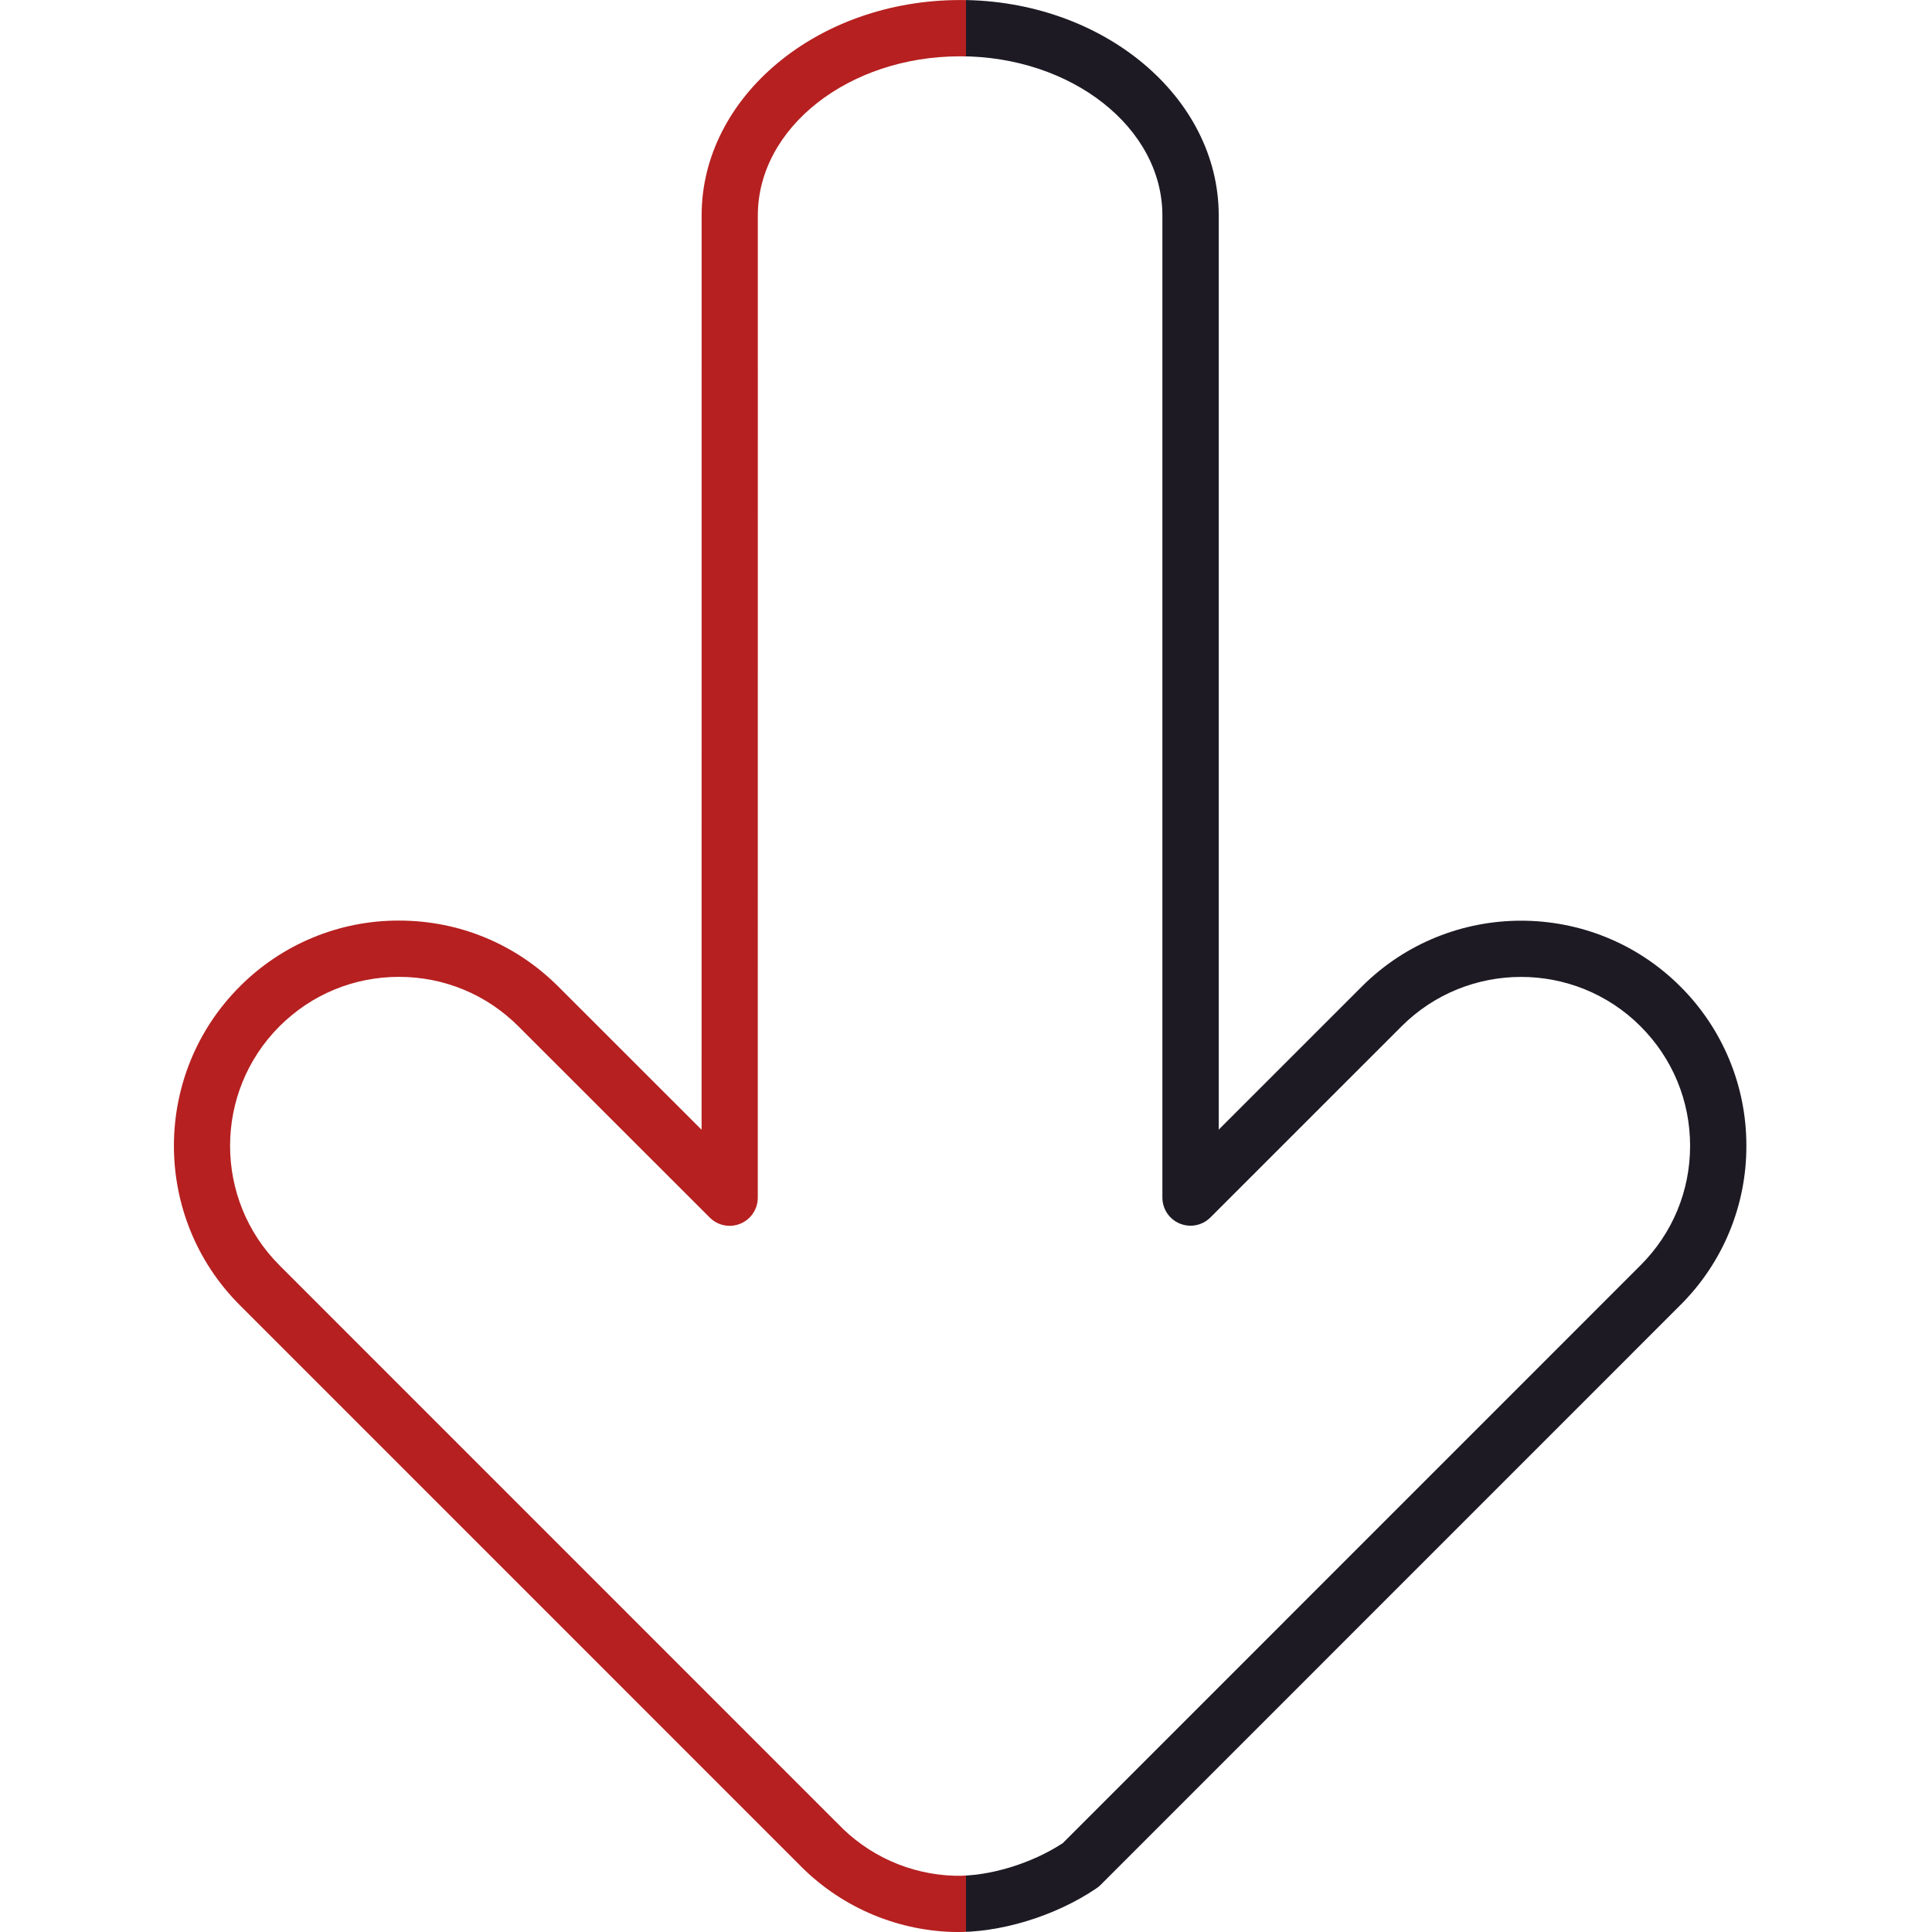
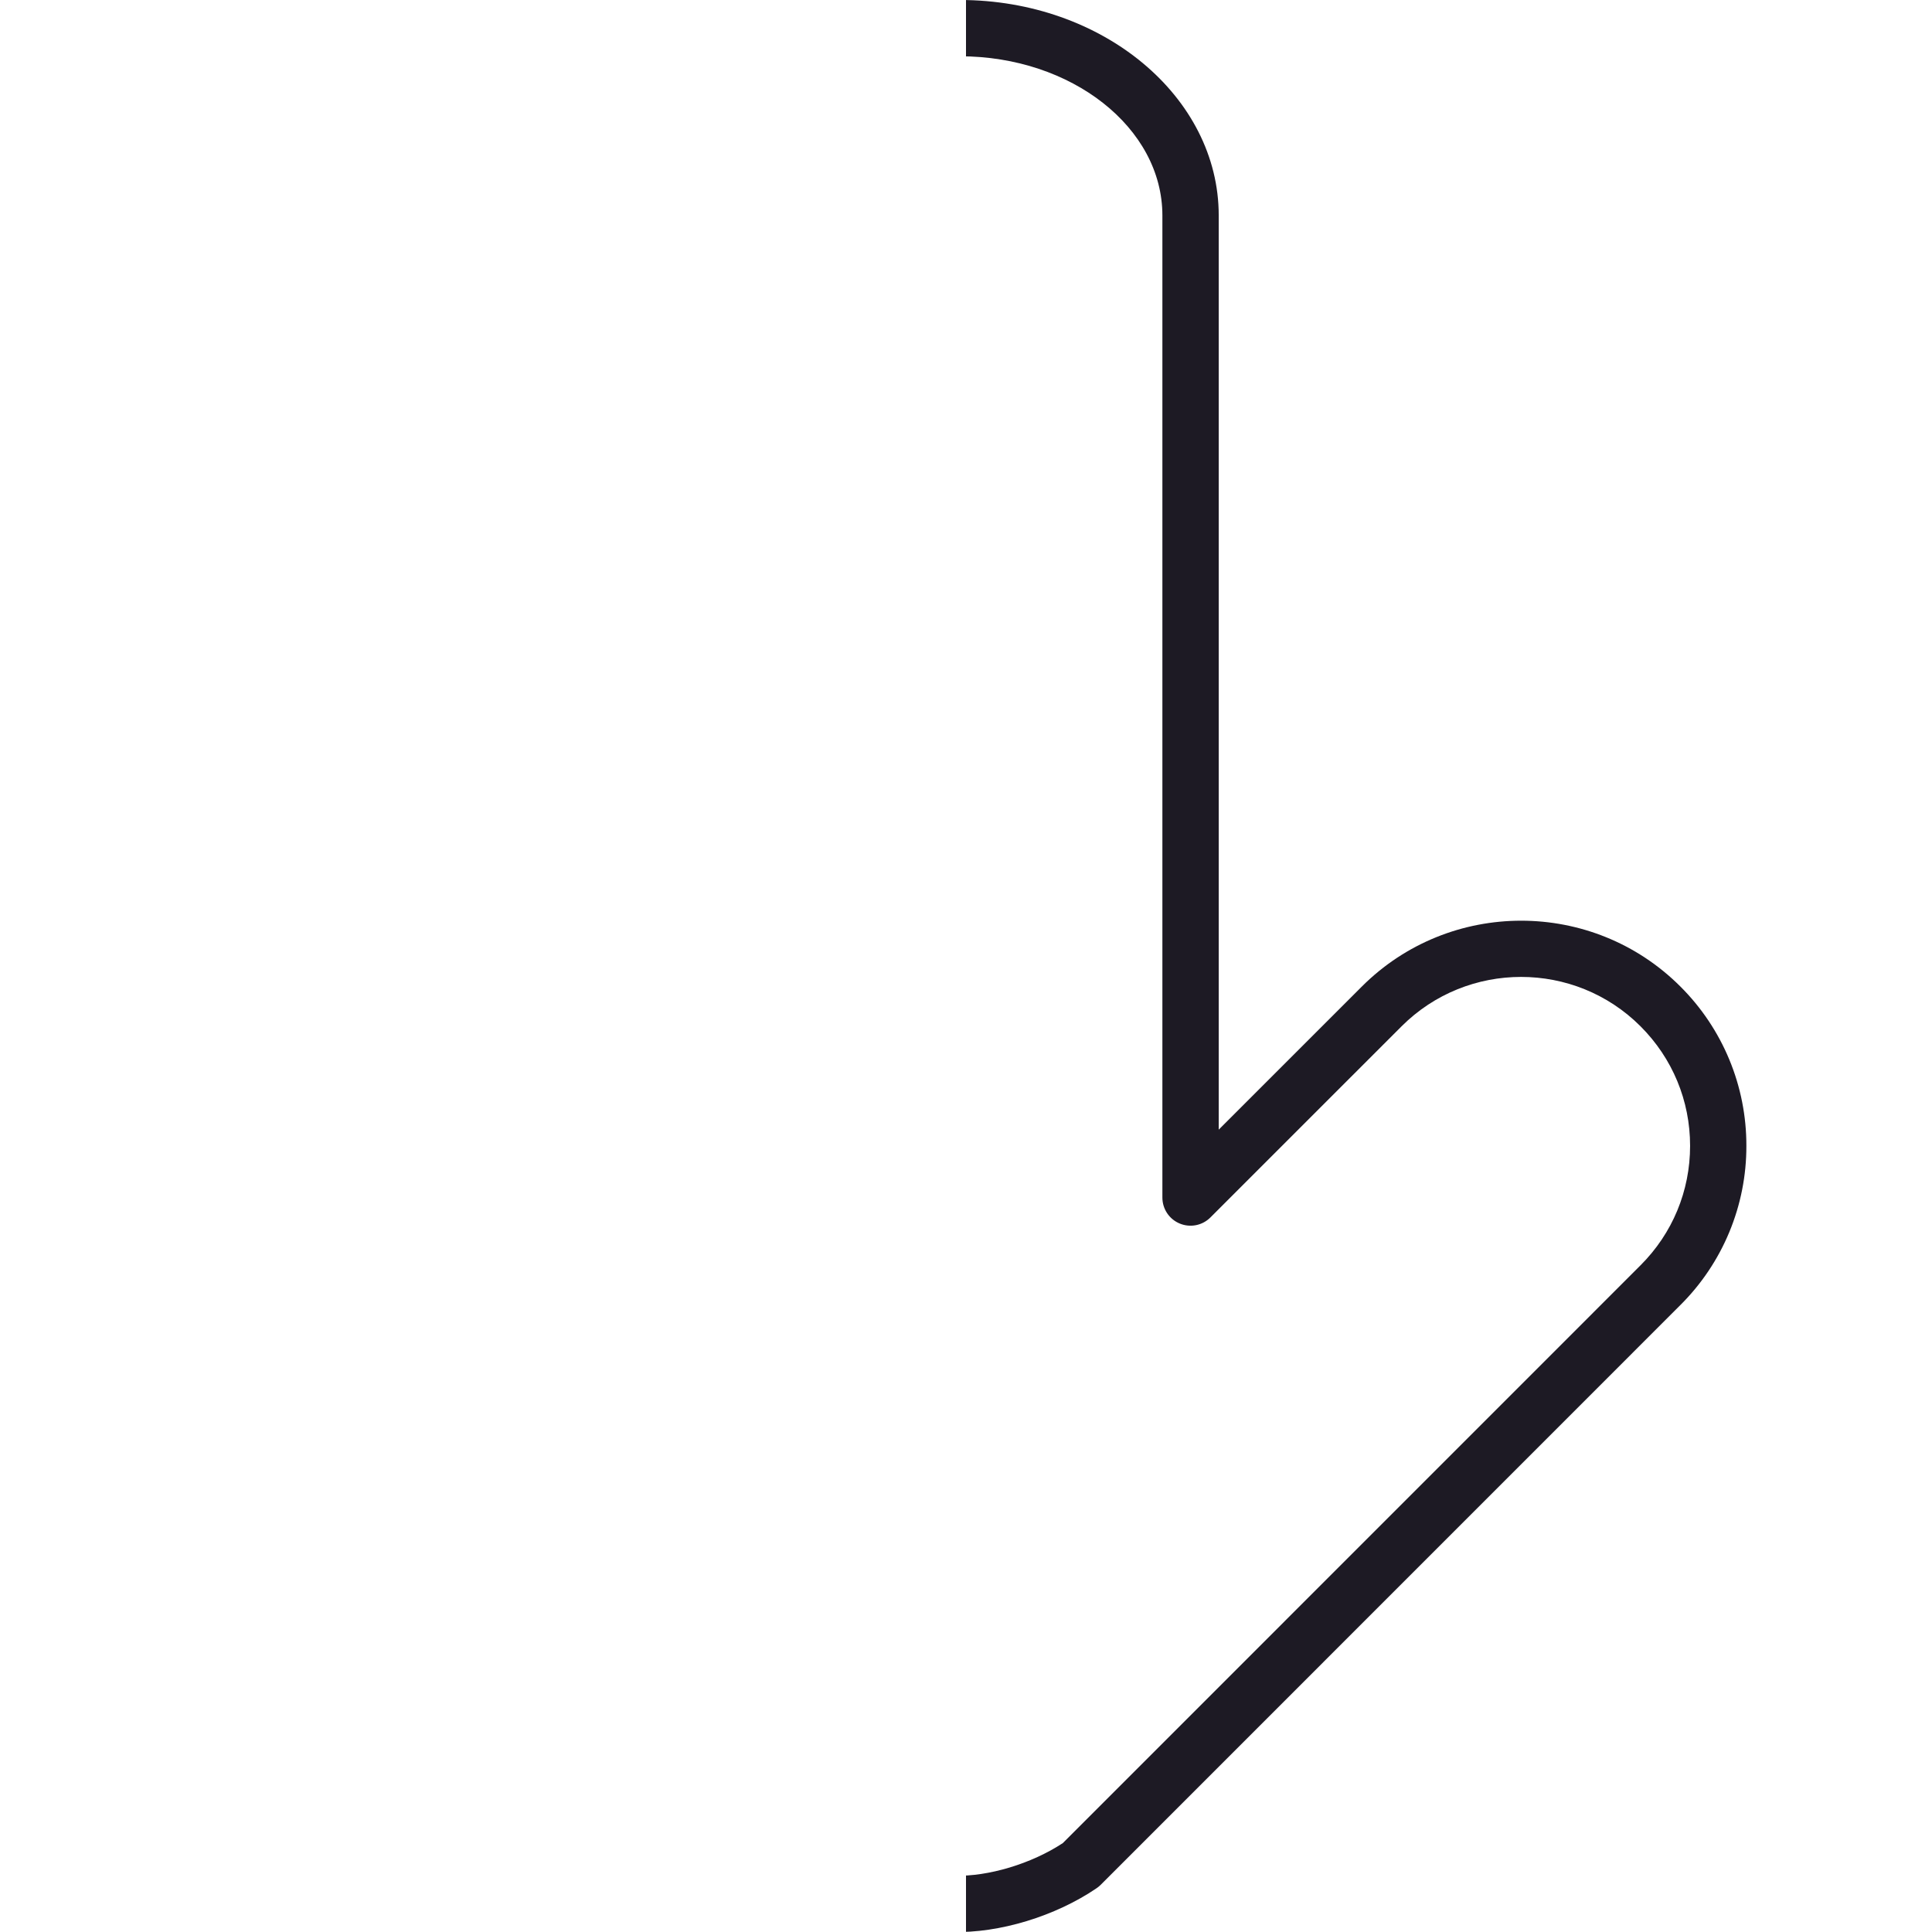
<svg xmlns="http://www.w3.org/2000/svg" width="100" height="100" viewBox="0 0 100 100" fill="none">
  <g clip-path="url(#clip0_75_91)">
    <path fill-rule="evenodd" clip-rule="evenodd" d="M90.392 59.308C90.396 60.84 90.096 62.357 89.509 63.772C88.922 65.187 88.061 66.472 86.974 67.551L56.972 97.558C56.908 97.622 56.838 97.68 56.763 97.731C54.633 99.184 51.705 100.073 49.306 99.996C46.276 99.905 43.402 98.629 41.301 96.443L41.255 96.398L12.407 67.55C7.865 63.008 7.864 55.611 12.407 51.064C13.487 49.978 14.772 49.116 16.187 48.53C17.602 47.944 19.12 47.644 20.652 47.648C23.766 47.648 26.694 48.861 28.896 51.063L36.312 58.475L36.312 11.151C36.312 5.002 42.314 0 49.692 0C57.074 0 63.081 5.002 63.081 11.151L63.081 58.47L70.489 51.063C75.037 46.519 82.433 46.519 86.977 51.063C88.062 52.144 88.923 53.429 89.509 54.844C90.096 56.259 90.395 57.776 90.392 59.308ZM55.012 95.398L84.914 65.491C86.569 63.838 87.479 61.643 87.479 59.308C87.479 56.973 86.568 54.776 84.914 53.122C81.506 49.713 75.957 49.713 72.545 53.122L62.651 63.015C62.447 63.219 62.188 63.358 61.905 63.414C61.623 63.47 61.33 63.441 61.064 63.331C60.798 63.221 60.57 63.035 60.41 62.795C60.25 62.556 60.165 62.274 60.165 61.986L60.165 11.152C60.165 6.609 55.465 2.913 49.689 2.913C43.917 2.913 39.221 6.609 39.221 11.152L39.221 61.99C39.221 62.278 39.136 62.56 38.976 62.8C38.816 63.039 38.588 63.226 38.322 63.336C38.056 63.446 37.763 63.475 37.481 63.419C37.198 63.363 36.938 63.224 36.735 63.02L26.833 53.123C25.181 51.47 22.984 50.561 20.648 50.561C18.312 50.561 16.116 51.471 14.463 53.123C11.055 56.534 11.055 62.083 14.463 65.491L43.247 94.276C43.28 94.304 43.311 94.334 43.341 94.366C44.919 96.038 47.096 97.016 49.395 97.086C51.152 97.141 53.391 96.466 55.012 95.398Z" fill="#1D1A24" />
  </g>
  <g clip-path="url(#clip1_75_91)">
    <path fill-rule="evenodd" clip-rule="evenodd" d="M90.394 59.312C90.398 60.844 90.097 62.361 89.511 63.776C88.924 65.191 88.062 66.475 86.975 67.555L56.972 97.56C56.908 97.624 56.838 97.682 56.763 97.733C54.633 99.186 51.705 100.075 49.306 99.998C46.276 99.906 43.402 98.631 41.301 96.445L41.255 96.4L12.408 67.55C7.867 63.008 7.866 55.611 12.409 51.064C13.489 49.978 14.774 49.117 16.189 48.53C17.605 47.944 19.122 47.644 20.654 47.649C23.768 47.649 26.696 48.862 28.898 51.064L36.314 58.476L36.316 11.152C36.316 5.003 42.319 0.002 49.697 0.002C57.078 0.002 63.085 5.005 63.085 11.154L63.083 58.473L70.491 51.066C75.039 46.522 82.435 46.523 86.979 51.067C88.065 52.147 88.925 53.432 89.511 54.848C90.098 56.263 90.397 57.78 90.394 59.312ZM55.012 95.4L84.915 65.495C86.571 63.842 87.481 61.647 87.481 59.312C87.481 56.977 86.57 54.78 84.916 53.126C81.508 49.717 75.959 49.716 72.547 53.125L62.653 63.018C62.449 63.221 62.19 63.36 61.907 63.416C61.625 63.473 61.332 63.444 61.066 63.334C60.8 63.224 60.572 63.037 60.412 62.797C60.252 62.558 60.167 62.276 60.167 61.989L60.169 11.155C60.169 6.611 55.469 2.915 49.693 2.915C43.921 2.915 39.225 6.611 39.225 11.153L39.223 61.992C39.223 62.28 39.138 62.561 38.977 62.801C38.818 63.041 38.59 63.227 38.324 63.337C38.058 63.448 37.765 63.477 37.482 63.42C37.2 63.364 36.94 63.225 36.737 63.021L26.835 53.124C25.183 51.471 22.986 50.562 20.65 50.562C18.314 50.562 16.118 51.471 14.465 53.123C11.057 56.534 11.057 62.083 14.464 65.491L43.247 94.278C43.28 94.306 43.312 94.336 43.341 94.368C44.92 96.04 47.097 97.018 49.395 97.088C51.152 97.143 53.391 96.468 55.012 95.4Z" fill="#B62020" />
  </g>
  <defs>
    <clipPath id="clip0_75_91">
      <rect width="50" height="100" fill="white" transform="translate(50)" />
    </clipPath>
    <clipPath id="clip1_75_91">
-       <rect width="50" height="100" fill="white" />
-     </clipPath>
+       </clipPath>
  </defs>
</svg>